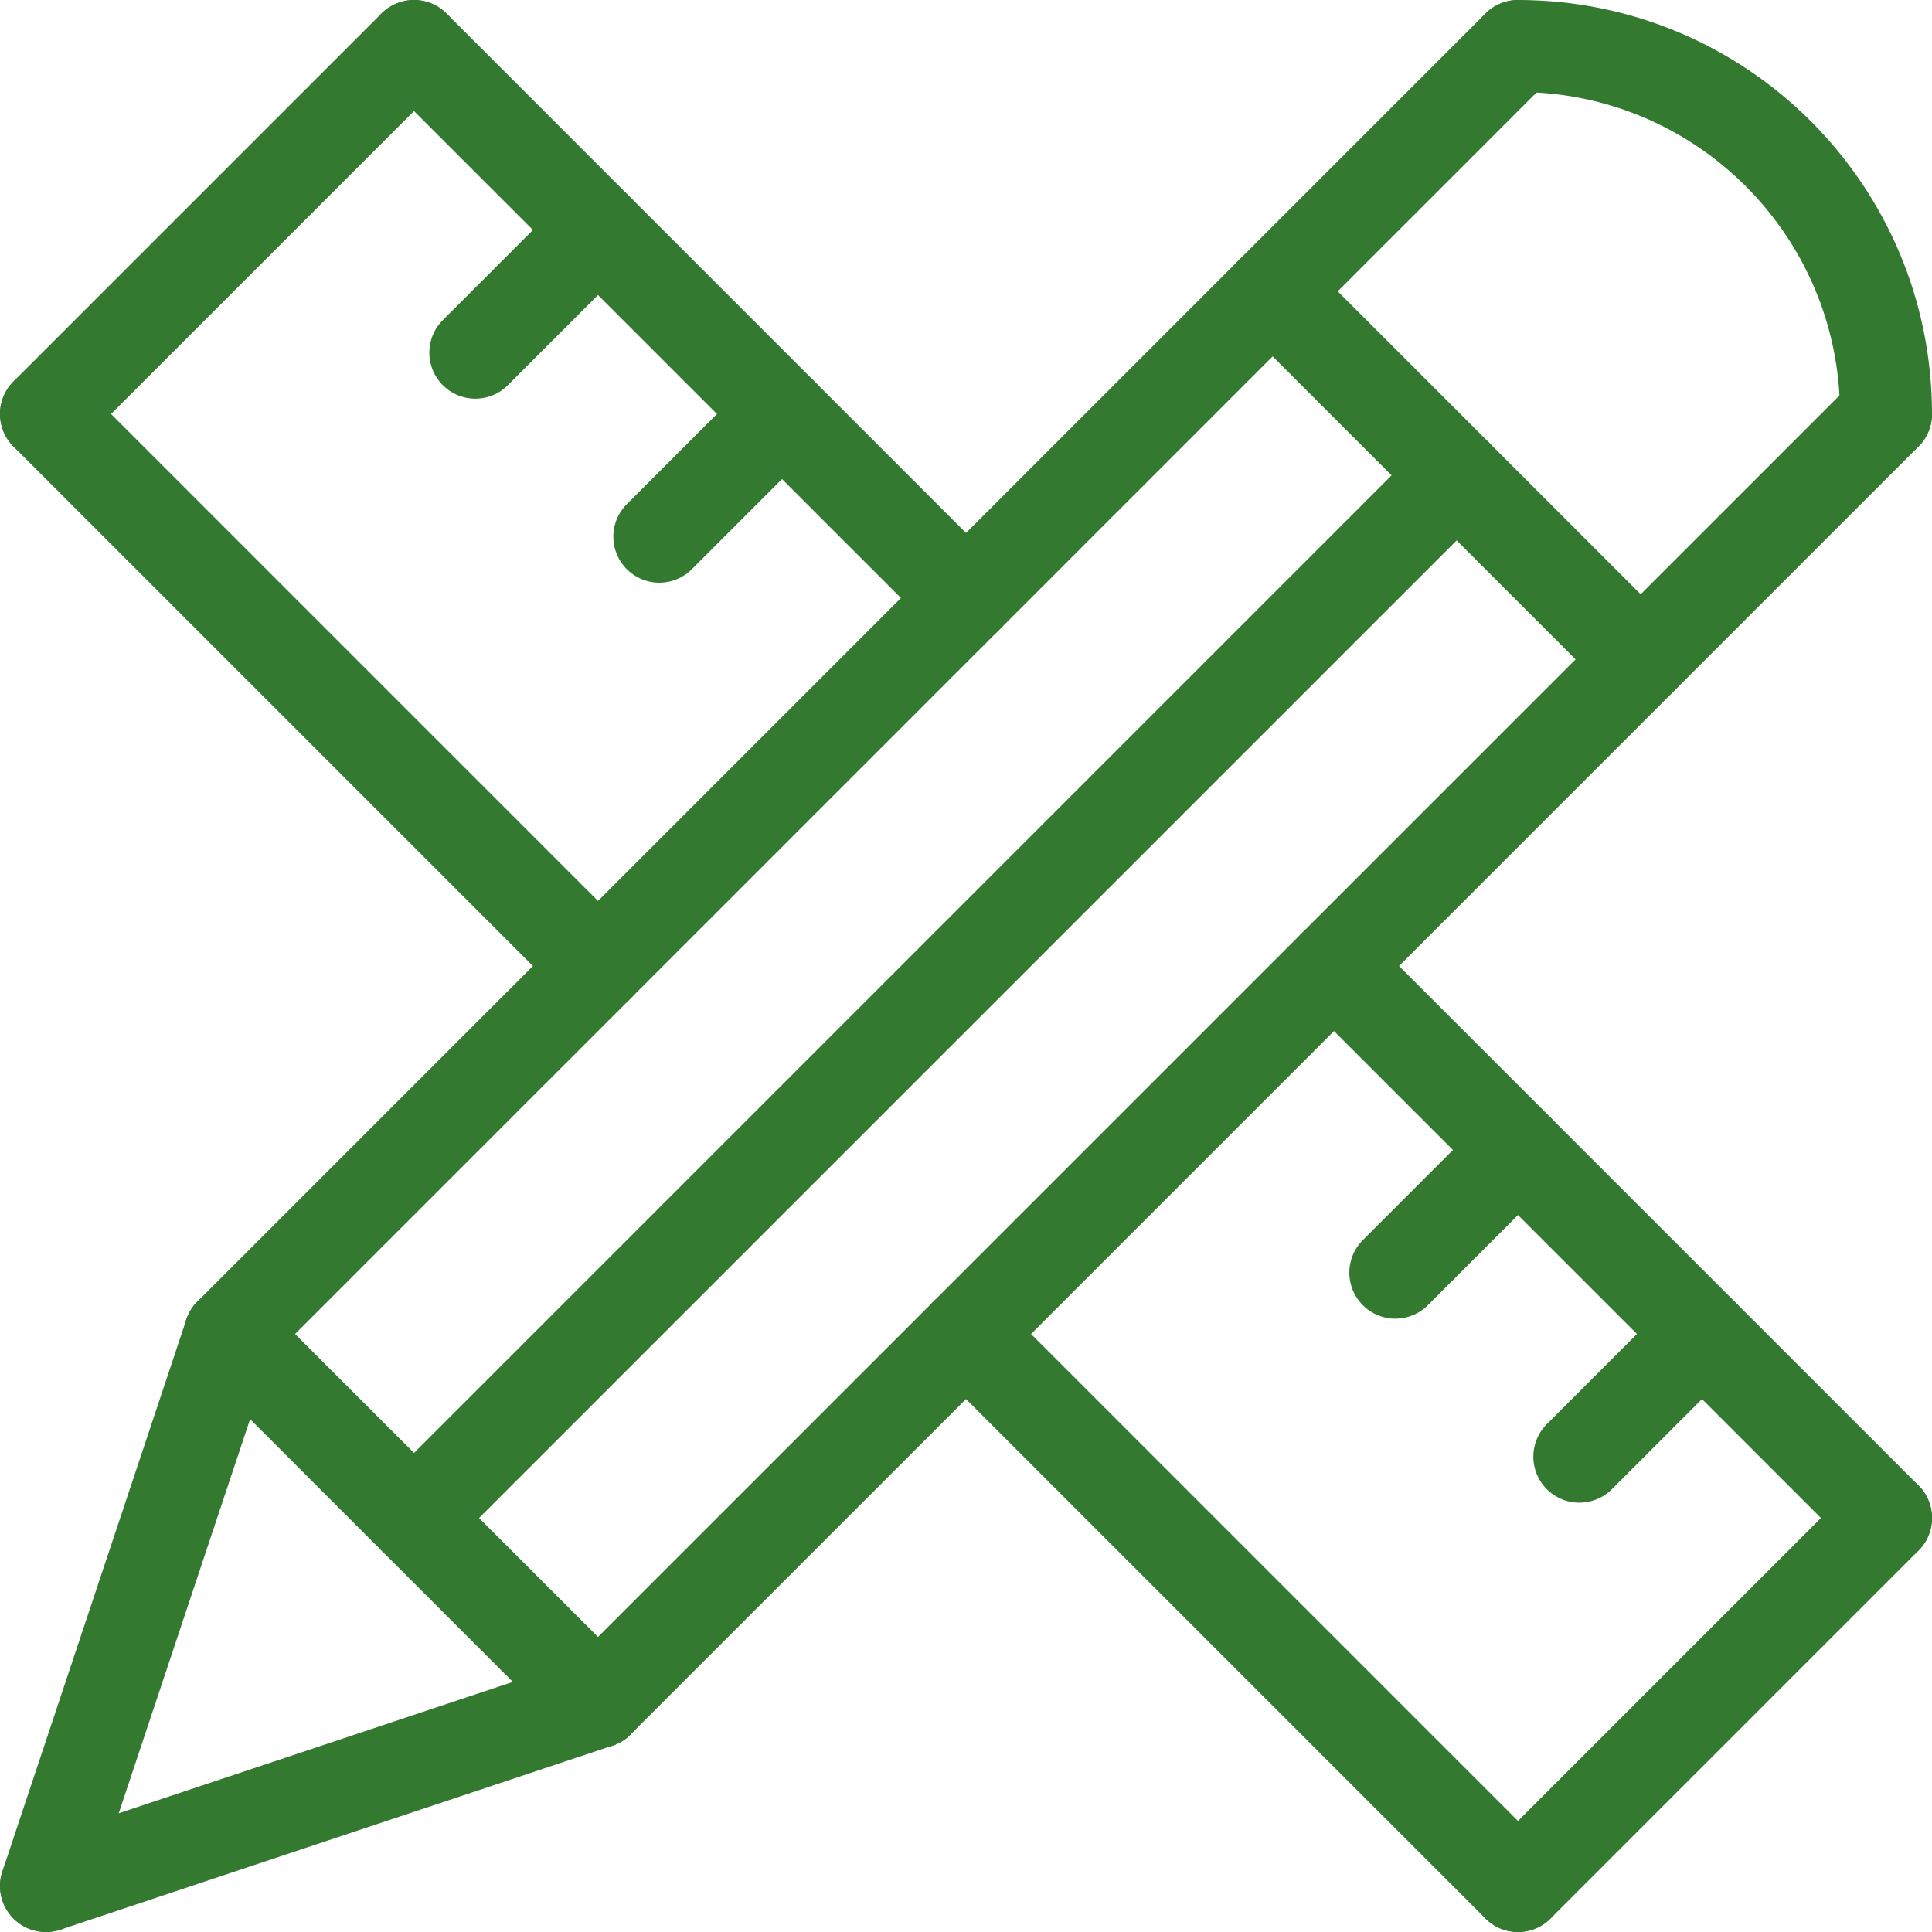
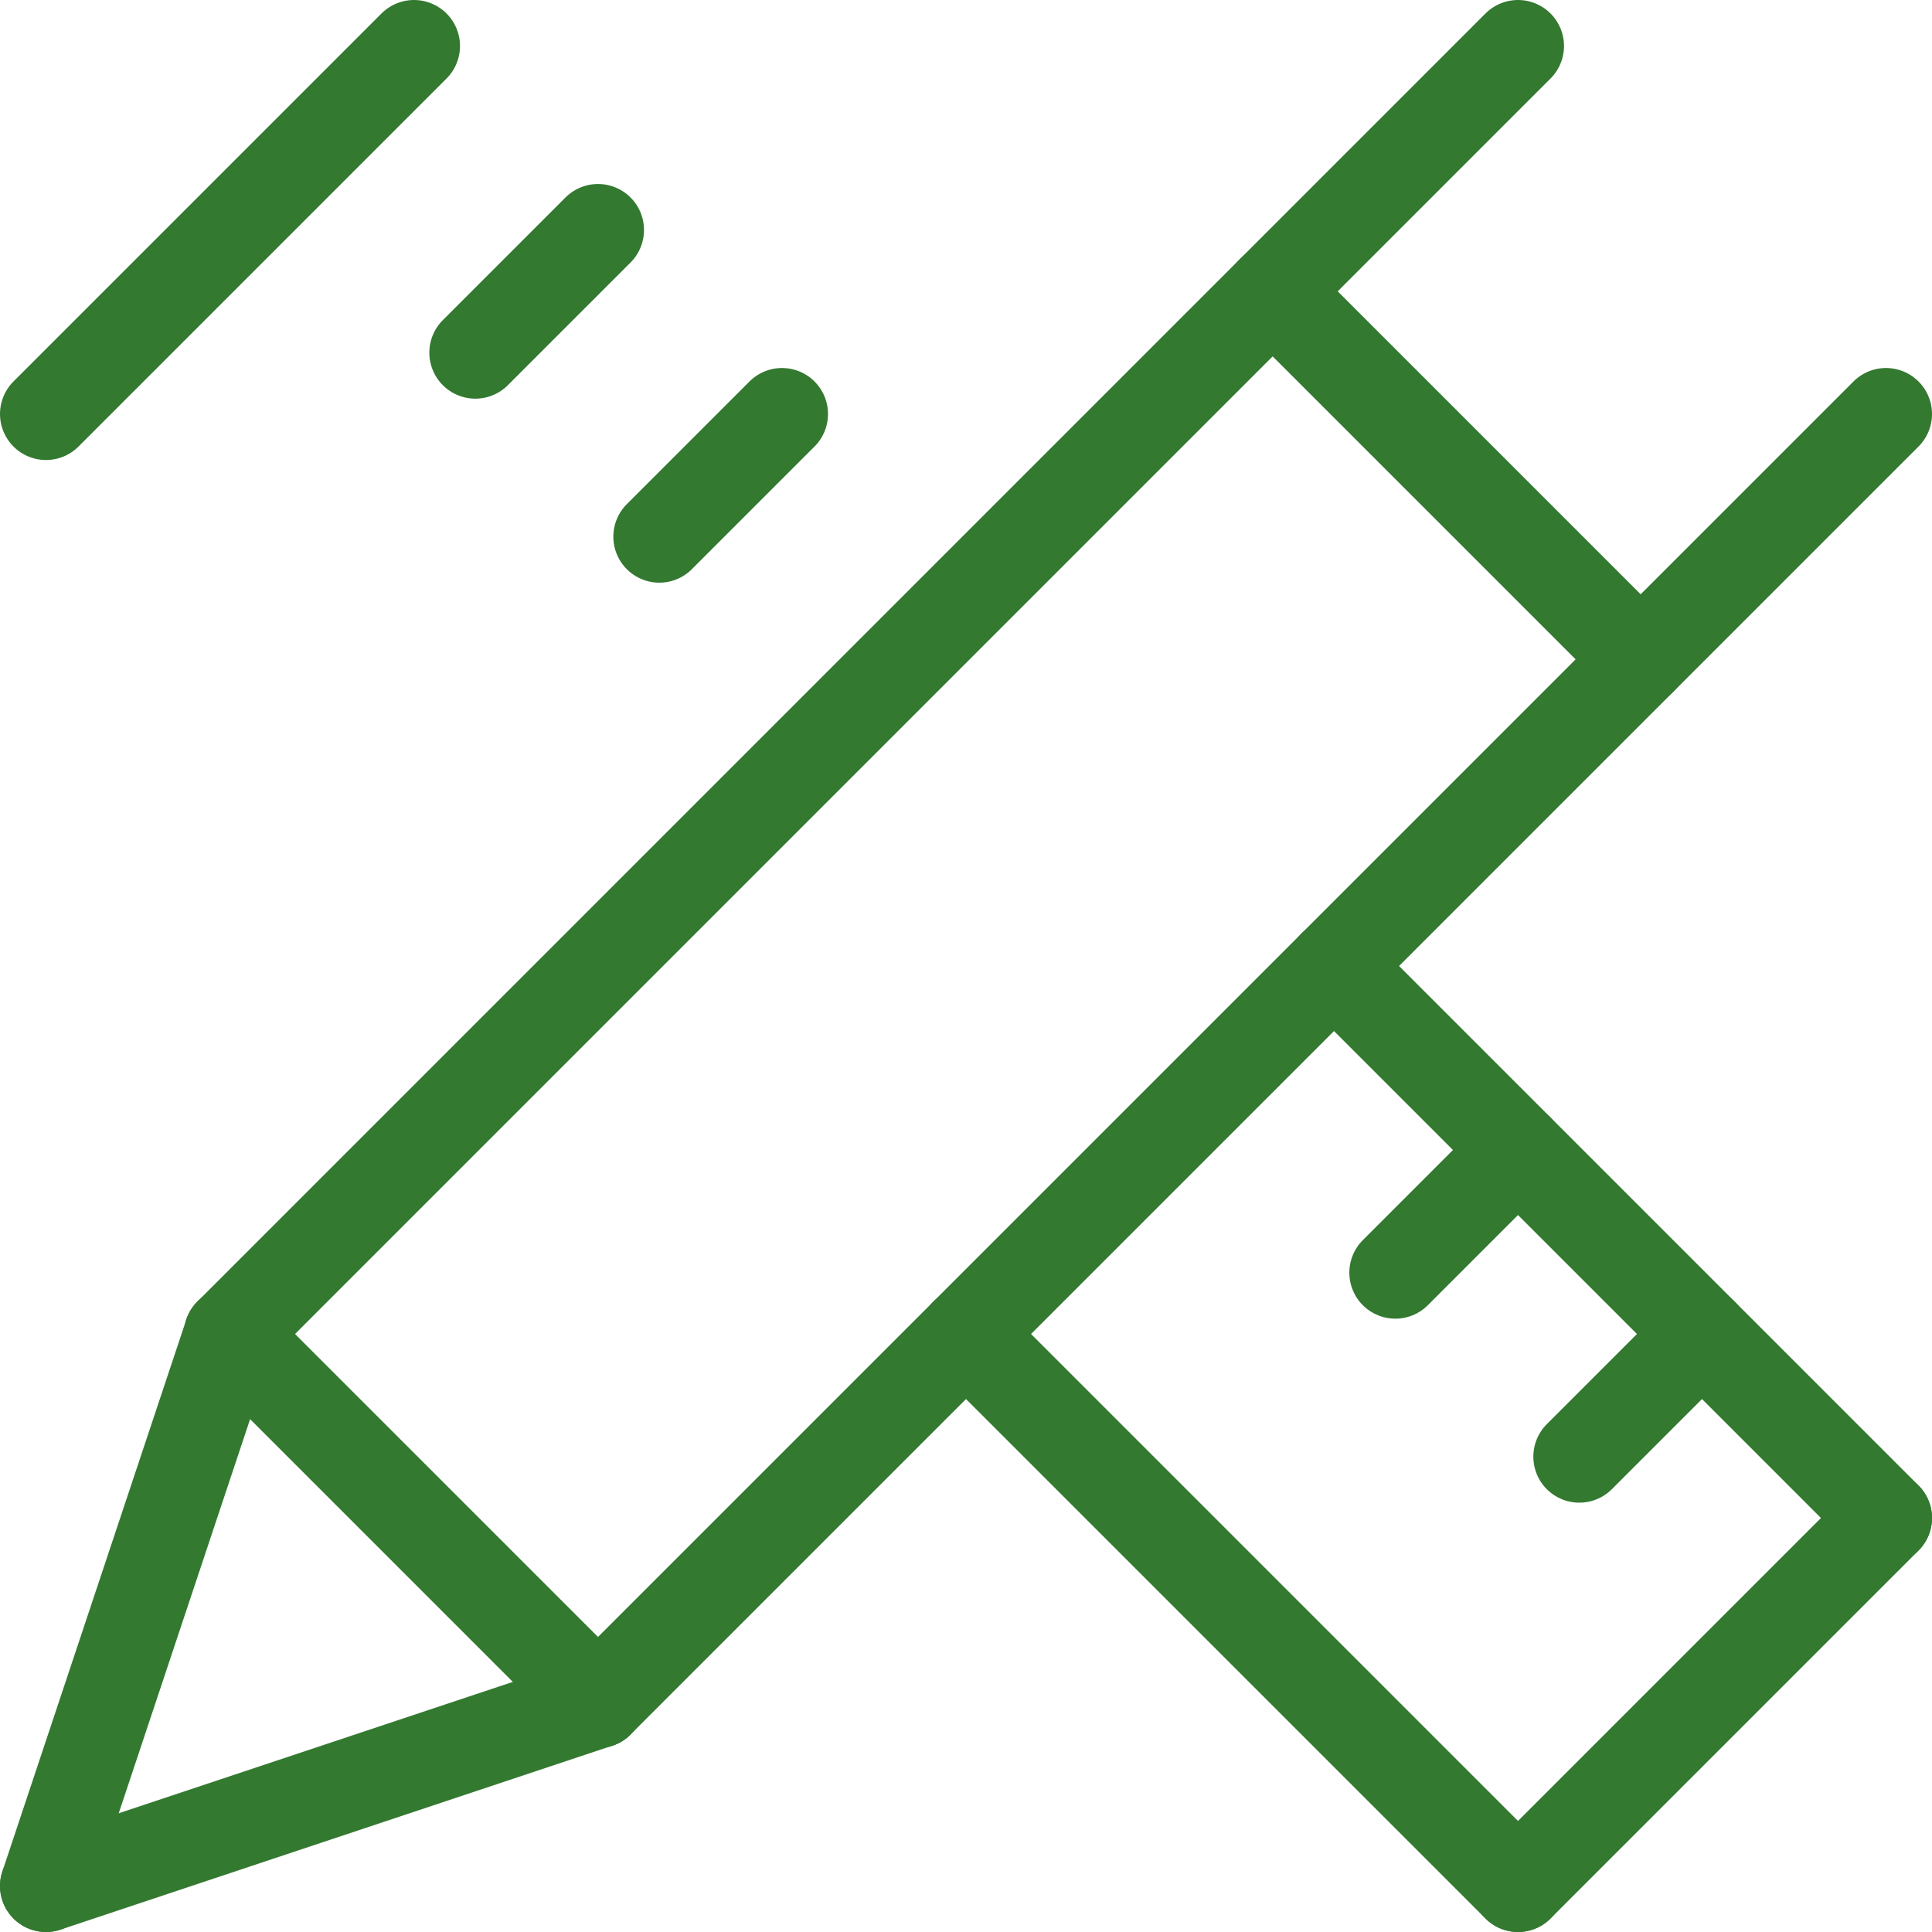
<svg xmlns="http://www.w3.org/2000/svg" id="Ebene_2" viewBox="0 0 283.5 283.5">
  <defs>
    <style>.cls-1{fill:none;stroke:#337930;stroke-linecap:round;stroke-linejoin:round;stroke-width:13.5px;}</style>
  </defs>
  <g id="_ŽÓť_1">
    <line class="cls-1" x1="33.75" y1="195.75" x2="222.75" y2="6.75" />
    <line class="cls-1" x1="87.75" y1="249.75" x2="276.75" y2="60.75" />
    <line class="cls-1" x1="186.75" y1="42.75" x2="240.75" y2="96.75" />
    <line class="cls-1" x1="33.75" y1="195.75" x2="6.75" y2="276.75" />
    <line class="cls-1" x1="87.75" y1="249.75" x2="6.75" y2="276.75" />
    <line class="cls-1" x1="33.75" y1="195.75" x2="87.75" y2="249.75" />
-     <path class="cls-1" d="M276.75,60.75c0-29.85-24.15-54-54-54" />
-     <line class="cls-1" x1="213.75" y1="69.75" x2="60.75" y2="222.75" />
    <line class="cls-1" x1="6.75" y1="60.75" x2="60.75" y2="6.75" />
    <line class="cls-1" x1="276.75" y1="222.75" x2="222.75" y2="276.75" />
-     <line class="cls-1" x1="6.75" y1="60.75" x2="87.75" y2="141.75" />
-     <line class="cls-1" x1="60.75" y1="6.75" x2="141.75" y2="87.75" />
    <line class="cls-1" x1="222.75" y1="276.75" x2="141.75" y2="195.75" />
    <line class="cls-1" x1="276.75" y1="222.75" x2="195.75" y2="141.75" />
    <line class="cls-1" x1="87.75" y1="33.75" x2="69.75" y2="51.75" />
    <line class="cls-1" x1="114.75" y1="60.75" x2="96.75" y2="78.75" />
    <line class="cls-1" x1="222.75" y1="168.75" x2="204.75" y2="186.75" />
    <line class="cls-1" x1="249.75" y1="195.75" x2="231.75" y2="213.75" />
  </g>
</svg>